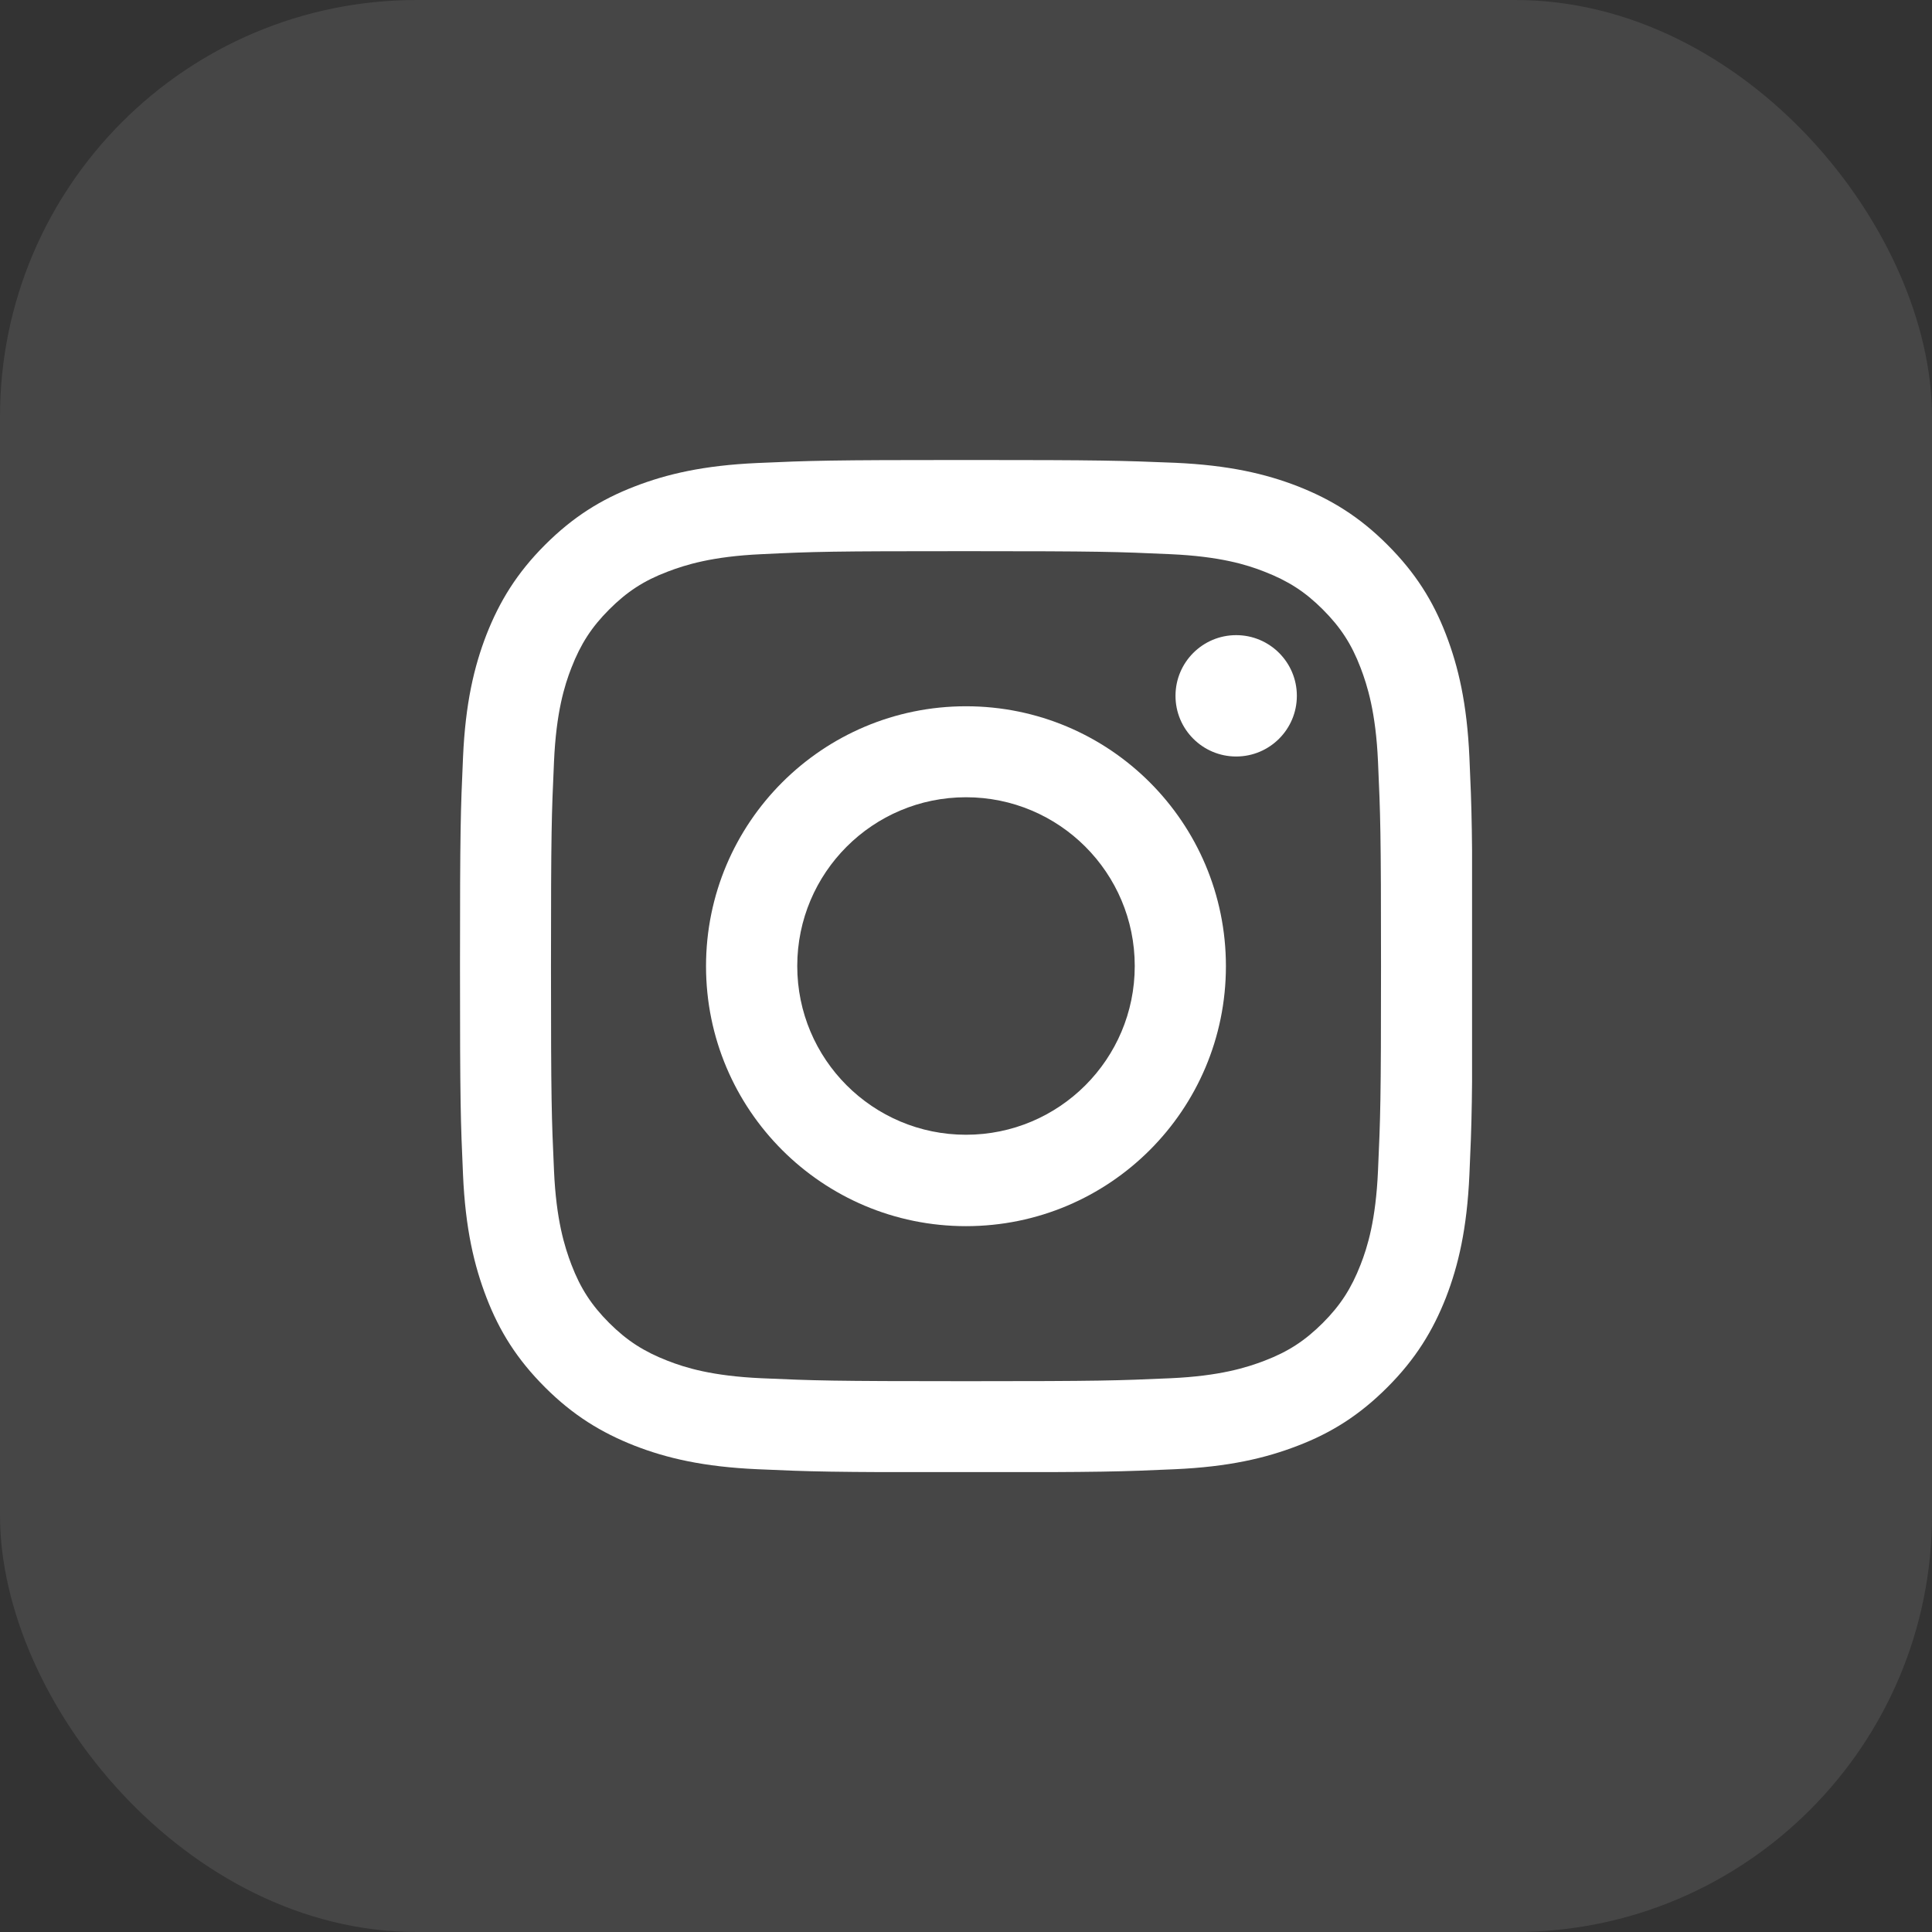
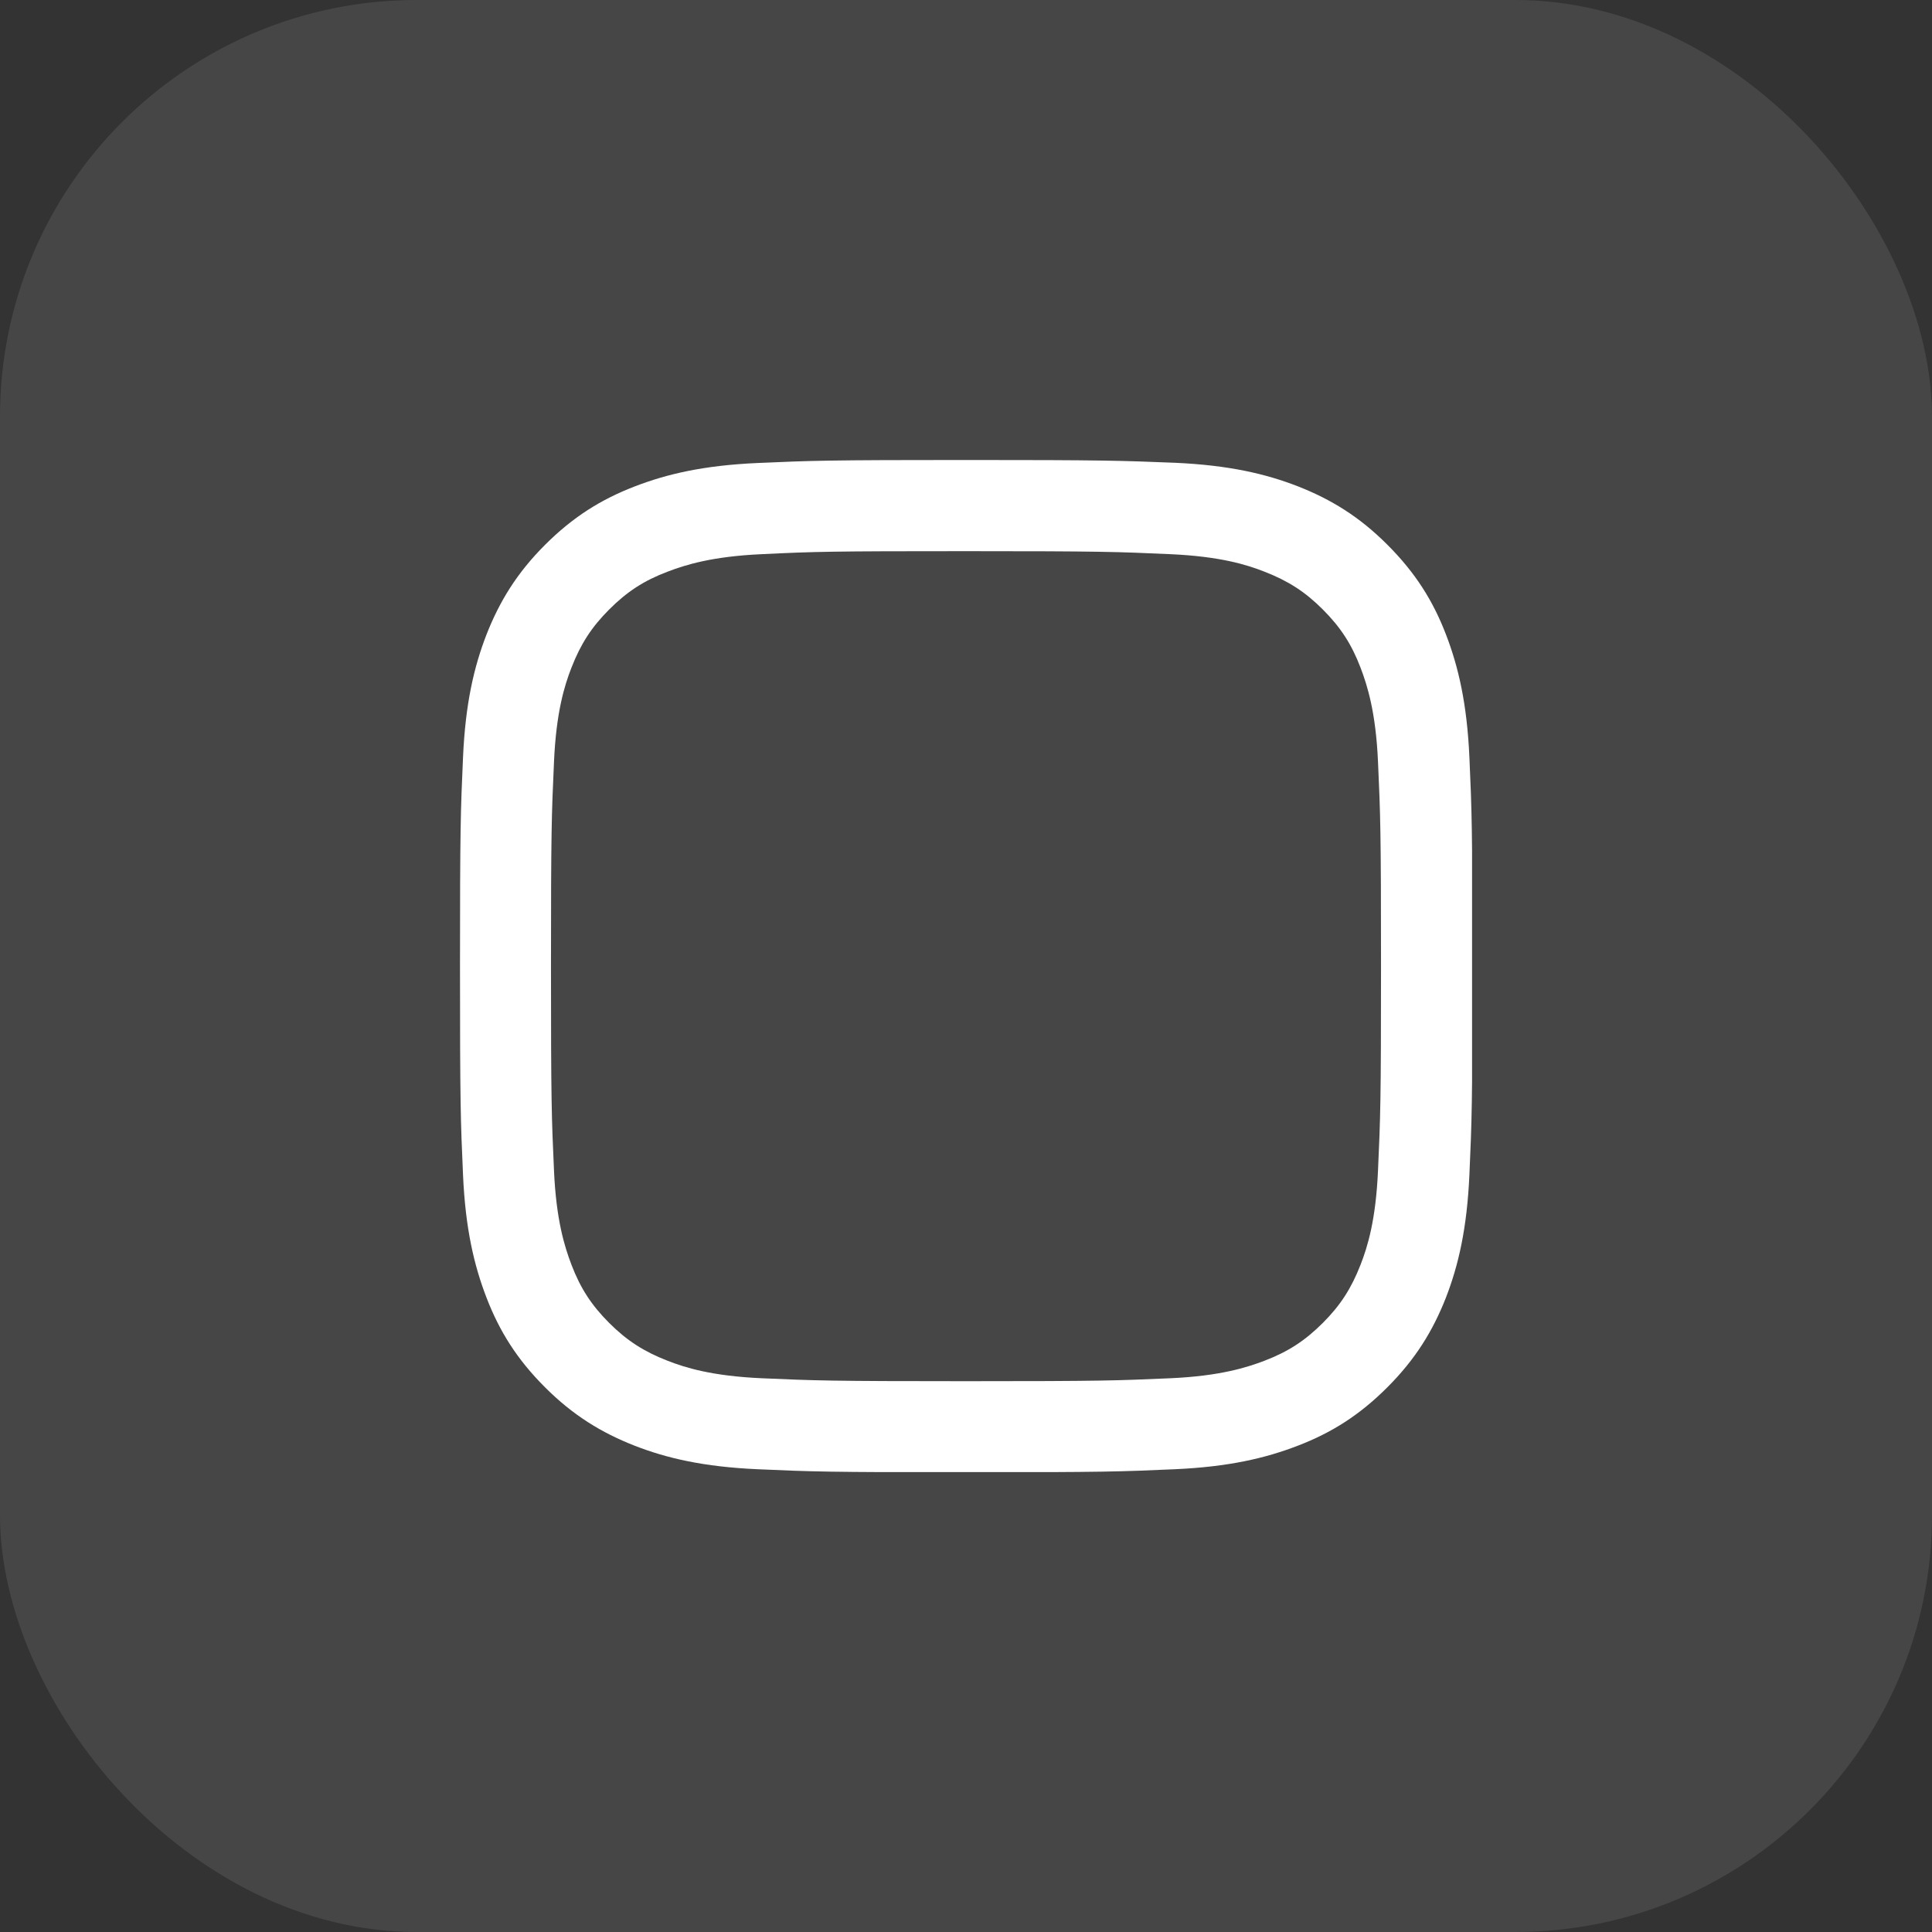
<svg xmlns="http://www.w3.org/2000/svg" width="32" height="32" viewBox="0 0 32 32" fill="none">
  <rect x="0" y="0" width="32" height="32" fill="#333333" stroke="none" />
  <rect width="32" height="32" rx="6.902" fill="#F3F3F3" fill-opacity="0.1" />
  <g clip-path="url(#clip0_1_76)">
    <path d="M16 9.129C18.239 9.129 18.502 9.139 19.387 9.179C20.206 9.216 20.648 9.352 20.944 9.469C21.337 9.622 21.616 9.801 21.909 10.094C22.202 10.387 22.385 10.666 22.535 11.059C22.648 11.355 22.788 11.798 22.824 12.616C22.864 13.501 22.874 13.764 22.874 16.003C22.874 18.243 22.864 18.505 22.824 19.39C22.788 20.209 22.651 20.651 22.535 20.948C22.382 21.34 22.202 21.62 21.909 21.913C21.616 22.205 21.337 22.388 20.944 22.538C20.648 22.651 20.206 22.791 19.387 22.828C18.502 22.867 18.239 22.877 16 22.877C13.761 22.877 13.498 22.867 12.613 22.828C11.794 22.791 11.352 22.654 11.056 22.538C10.663 22.385 10.384 22.205 10.091 21.913C9.798 21.62 9.615 21.34 9.465 20.948C9.352 20.651 9.212 20.209 9.176 19.39C9.136 18.505 9.126 18.243 9.126 16.003C9.126 13.764 9.136 13.501 9.176 12.616C9.212 11.798 9.349 11.355 9.465 11.059C9.618 10.666 9.798 10.387 10.091 10.094C10.384 9.801 10.663 9.618 11.056 9.469C11.352 9.356 11.794 9.216 12.613 9.179C13.498 9.136 13.764 9.129 16 9.129ZM16 7.619C13.724 7.619 13.438 7.629 12.543 7.669C11.651 7.709 11.042 7.852 10.51 8.058C9.958 8.271 9.492 8.56 9.026 9.026C8.56 9.492 8.274 9.961 8.058 10.51C7.852 11.042 7.708 11.651 7.669 12.546C7.629 13.438 7.619 13.724 7.619 16C7.619 18.276 7.629 18.562 7.669 19.457C7.708 20.349 7.852 20.958 8.058 21.493C8.271 22.046 8.56 22.511 9.026 22.977C9.492 23.443 9.961 23.729 10.51 23.945C11.042 24.152 11.651 24.295 12.546 24.335C13.441 24.375 13.724 24.385 16.003 24.385C18.282 24.385 18.565 24.375 19.46 24.335C20.352 24.295 20.961 24.152 21.497 23.945C22.049 23.733 22.515 23.443 22.98 22.977C23.446 22.511 23.733 22.042 23.949 21.493C24.155 20.961 24.298 20.352 24.338 19.457C24.378 18.562 24.388 18.279 24.388 16C24.388 13.721 24.378 13.438 24.338 12.543C24.298 11.651 24.155 11.042 23.949 10.507C23.736 9.954 23.446 9.489 22.98 9.023C22.515 8.557 22.046 8.271 21.497 8.055C20.964 7.848 20.355 7.705 19.46 7.665C18.562 7.629 18.276 7.619 16 7.619Z" fill="white" />
-     <path d="M16 11.698C13.624 11.698 11.694 13.624 11.694 16.003C11.694 18.382 13.621 20.309 16 20.309C18.379 20.309 20.305 18.382 20.305 16.003C20.305 13.624 18.379 11.698 16 11.698ZM16 18.795C14.456 18.795 13.205 17.544 13.205 16C13.205 14.456 14.456 13.205 16 13.205C17.544 13.205 18.795 14.456 18.795 16C18.795 17.544 17.544 18.795 16 18.795Z" fill="white" />
-     <path d="M20.475 12.53C21.03 12.53 21.48 12.08 21.48 11.525C21.48 10.97 21.03 10.52 20.475 10.52C19.92 10.52 19.47 10.97 19.47 11.525C19.47 12.08 19.92 12.53 20.475 12.53Z" fill="white" />
  </g>
  <defs>
    <clipPath id="clip0_1_76">
      <rect width="16.763" height="16.763" fill="white" transform="translate(7.619 7.619)" />
    </clipPath>
  </defs>
</svg>